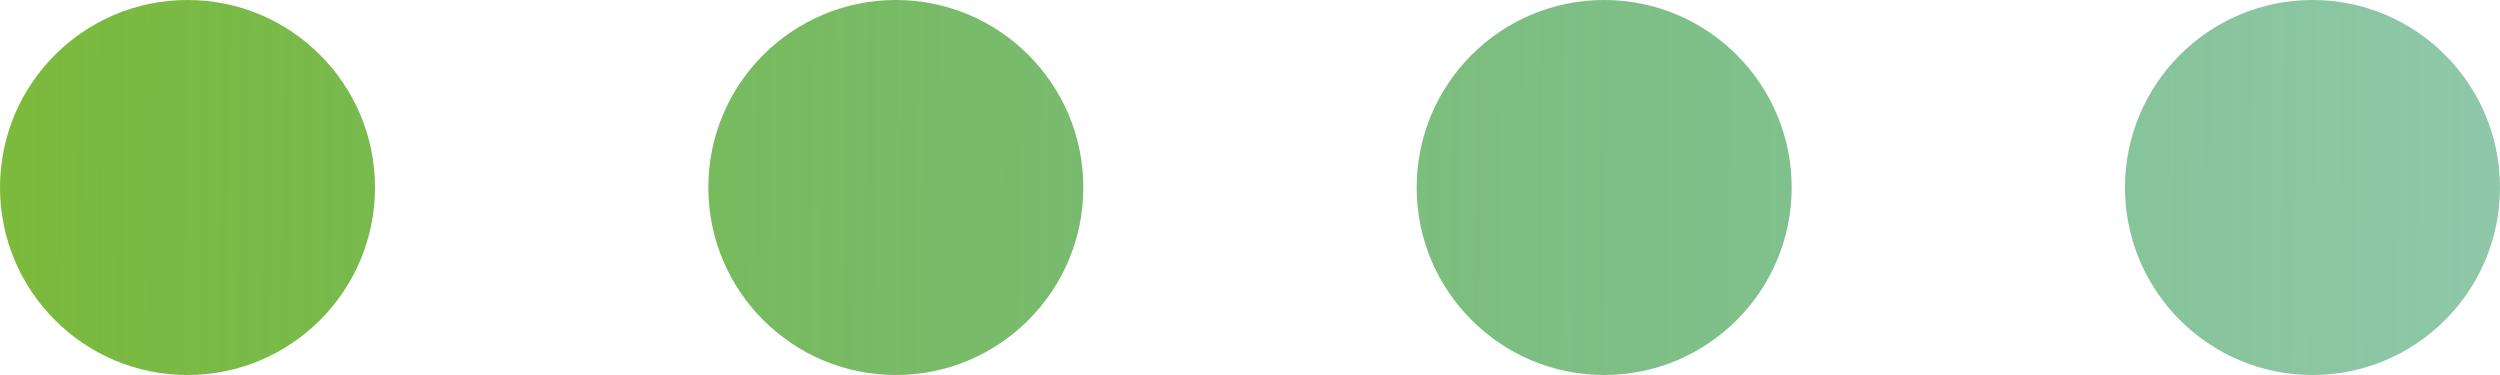
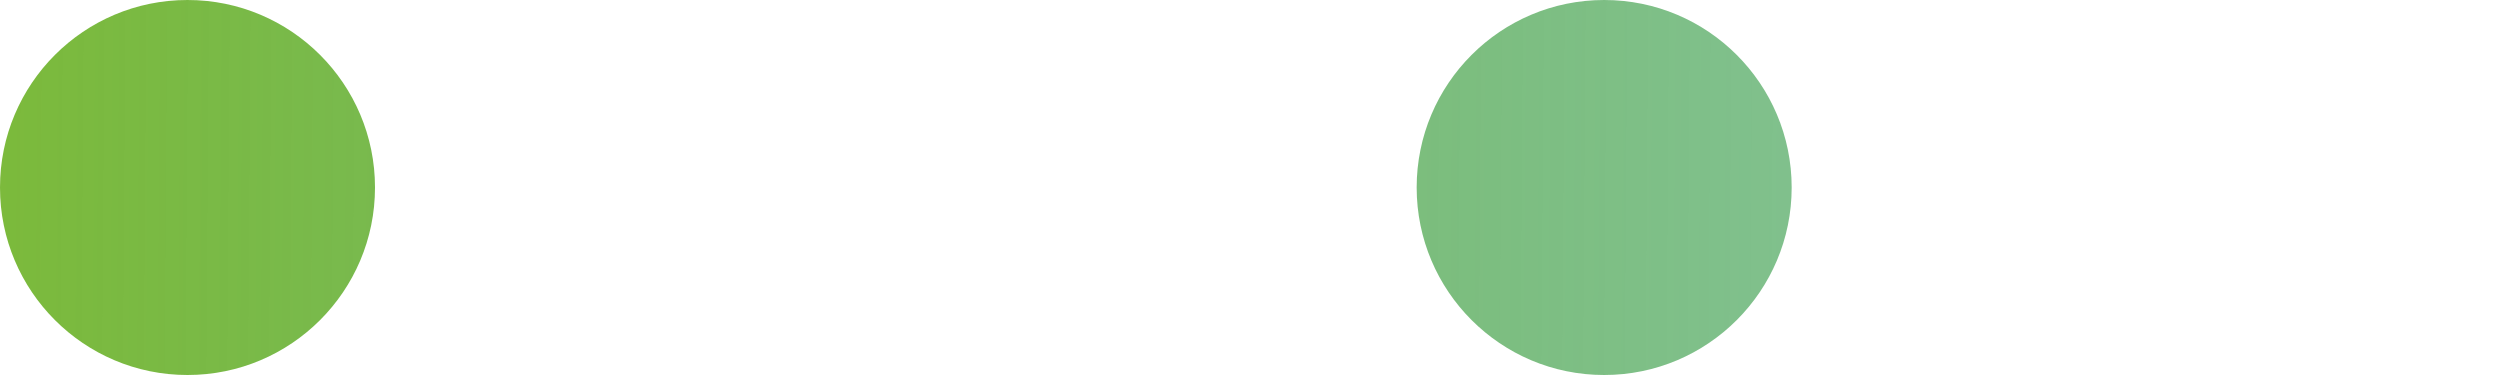
<svg xmlns="http://www.w3.org/2000/svg" width="60" height="9" viewBox="0 0 60 9" fill="none">
  <path d="M4.5 9C6.985 9 9 6.985 9 4.5C9 2.015 6.985 0 4.5 0C2.015 0 0 2.015 0 4.5C0 6.985 2.015 9 4.5 9Z" fill="url(#paint0_linear_2305_62)" />
-   <path d="M21.5 9C23.985 9 26 6.985 26 4.5C26 2.015 23.985 0 21.5 0C19.015 0 17 2.015 17 4.5C17 6.985 19.015 9 21.5 9Z" fill="url(#paint1_linear_2305_62)" />
  <path d="M43 4.5C43 6.985 40.985 9 38.5 9C36.015 9 34 6.985 34 4.5C34 2.015 36.015 0 38.5 0C40.985 0 43 2.015 43 4.5Z" fill="url(#paint2_linear_2305_62)" />
-   <path d="M55.5 9C57.985 9 60 6.985 60 4.5C60 2.015 57.985 0 55.5 0C53.015 0 51 2.015 51 4.5C51 6.985 53.015 9 55.5 9Z" fill="url(#paint3_linear_2305_62)" />
  <defs>
    <linearGradient id="paint0_linear_2305_62" x1="1.30475e-07" y1="-20.5" x2="59.997" y2="-20.084" gradientUnits="userSpaceOnUse">
      <stop stop-color="#76B733" stop-opacity="0.96" />
      <stop offset="1" stop-color="#198F4F" stop-opacity="0.49" />
    </linearGradient>
    <linearGradient id="paint1_linear_2305_62" x1="1.30475e-07" y1="-20.5" x2="59.997" y2="-20.084" gradientUnits="userSpaceOnUse">
      <stop stop-color="#76B733" stop-opacity="0.96" />
      <stop offset="1" stop-color="#198F4F" stop-opacity="0.49" />
    </linearGradient>
    <linearGradient id="paint2_linear_2305_62" x1="1.30475e-07" y1="-20.5" x2="59.997" y2="-20.084" gradientUnits="userSpaceOnUse">
      <stop stop-color="#76B733" stop-opacity="0.96" />
      <stop offset="1" stop-color="#198F4F" stop-opacity="0.49" />
    </linearGradient>
    <linearGradient id="paint3_linear_2305_62" x1="1.30475e-07" y1="-20.5" x2="59.997" y2="-20.084" gradientUnits="userSpaceOnUse">
      <stop stop-color="#76B733" stop-opacity="0.96" />
      <stop offset="1" stop-color="#198F4F" stop-opacity="0.49" />
    </linearGradient>
  </defs>
</svg>